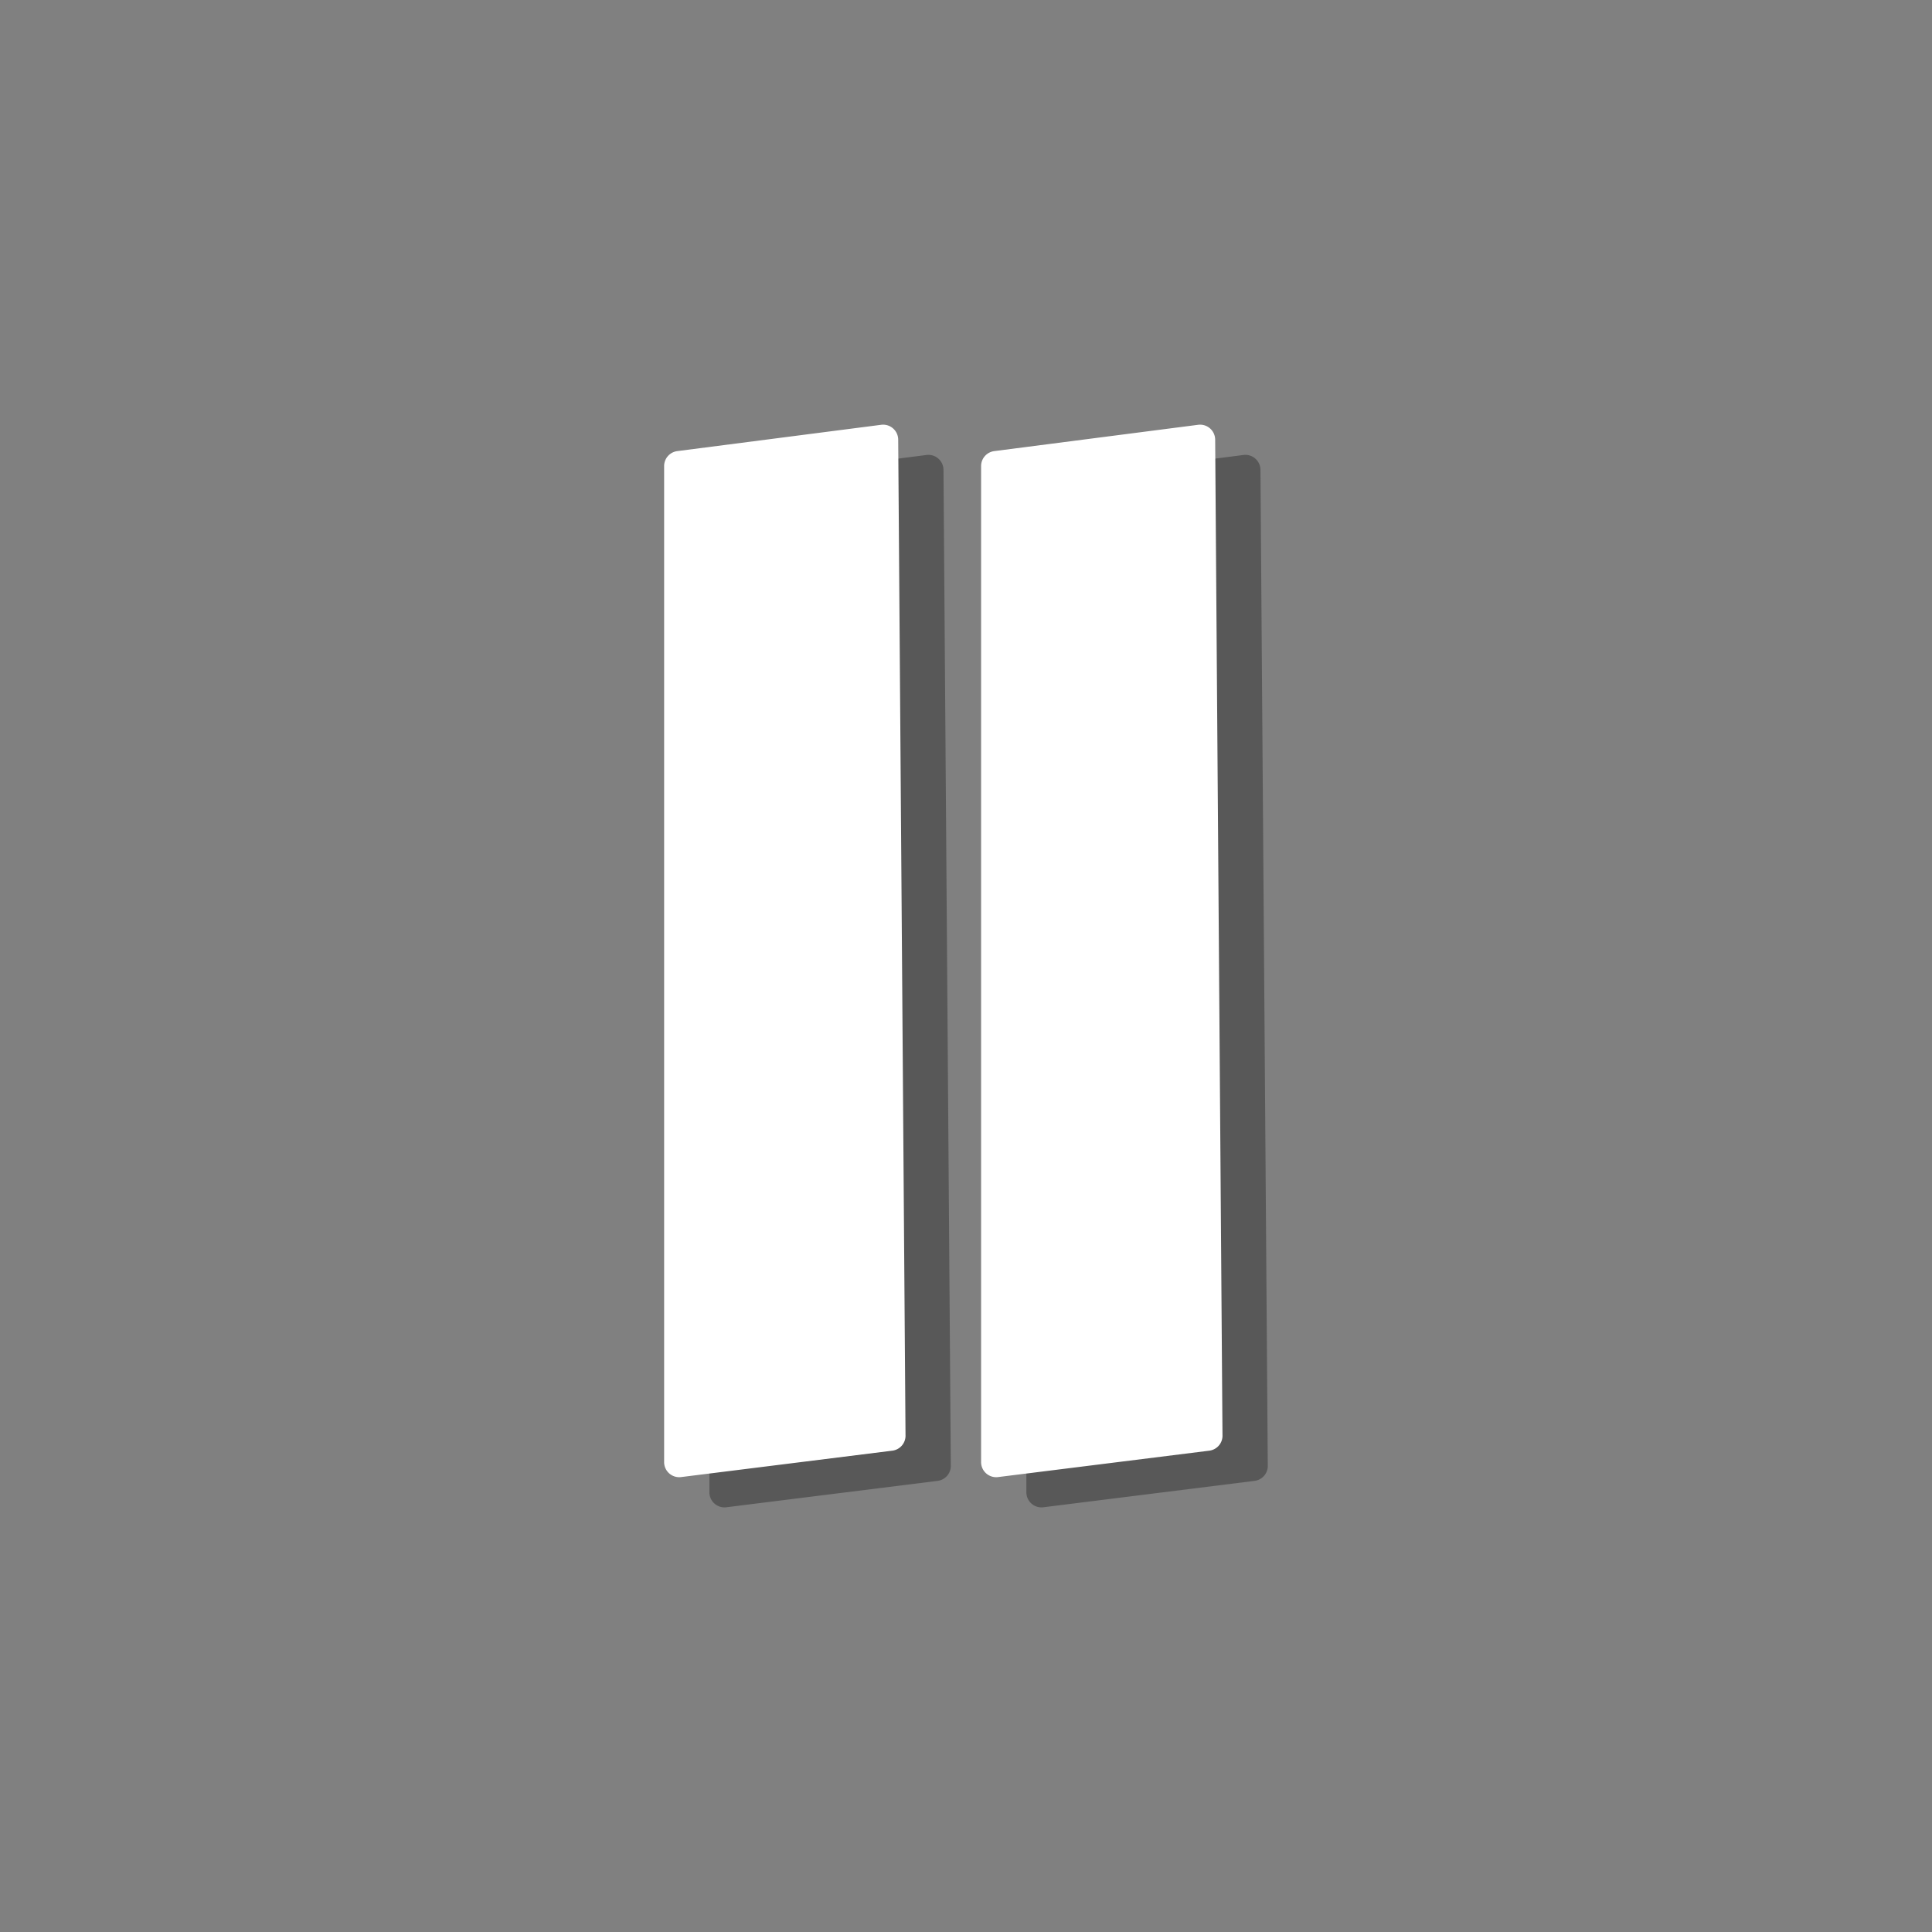
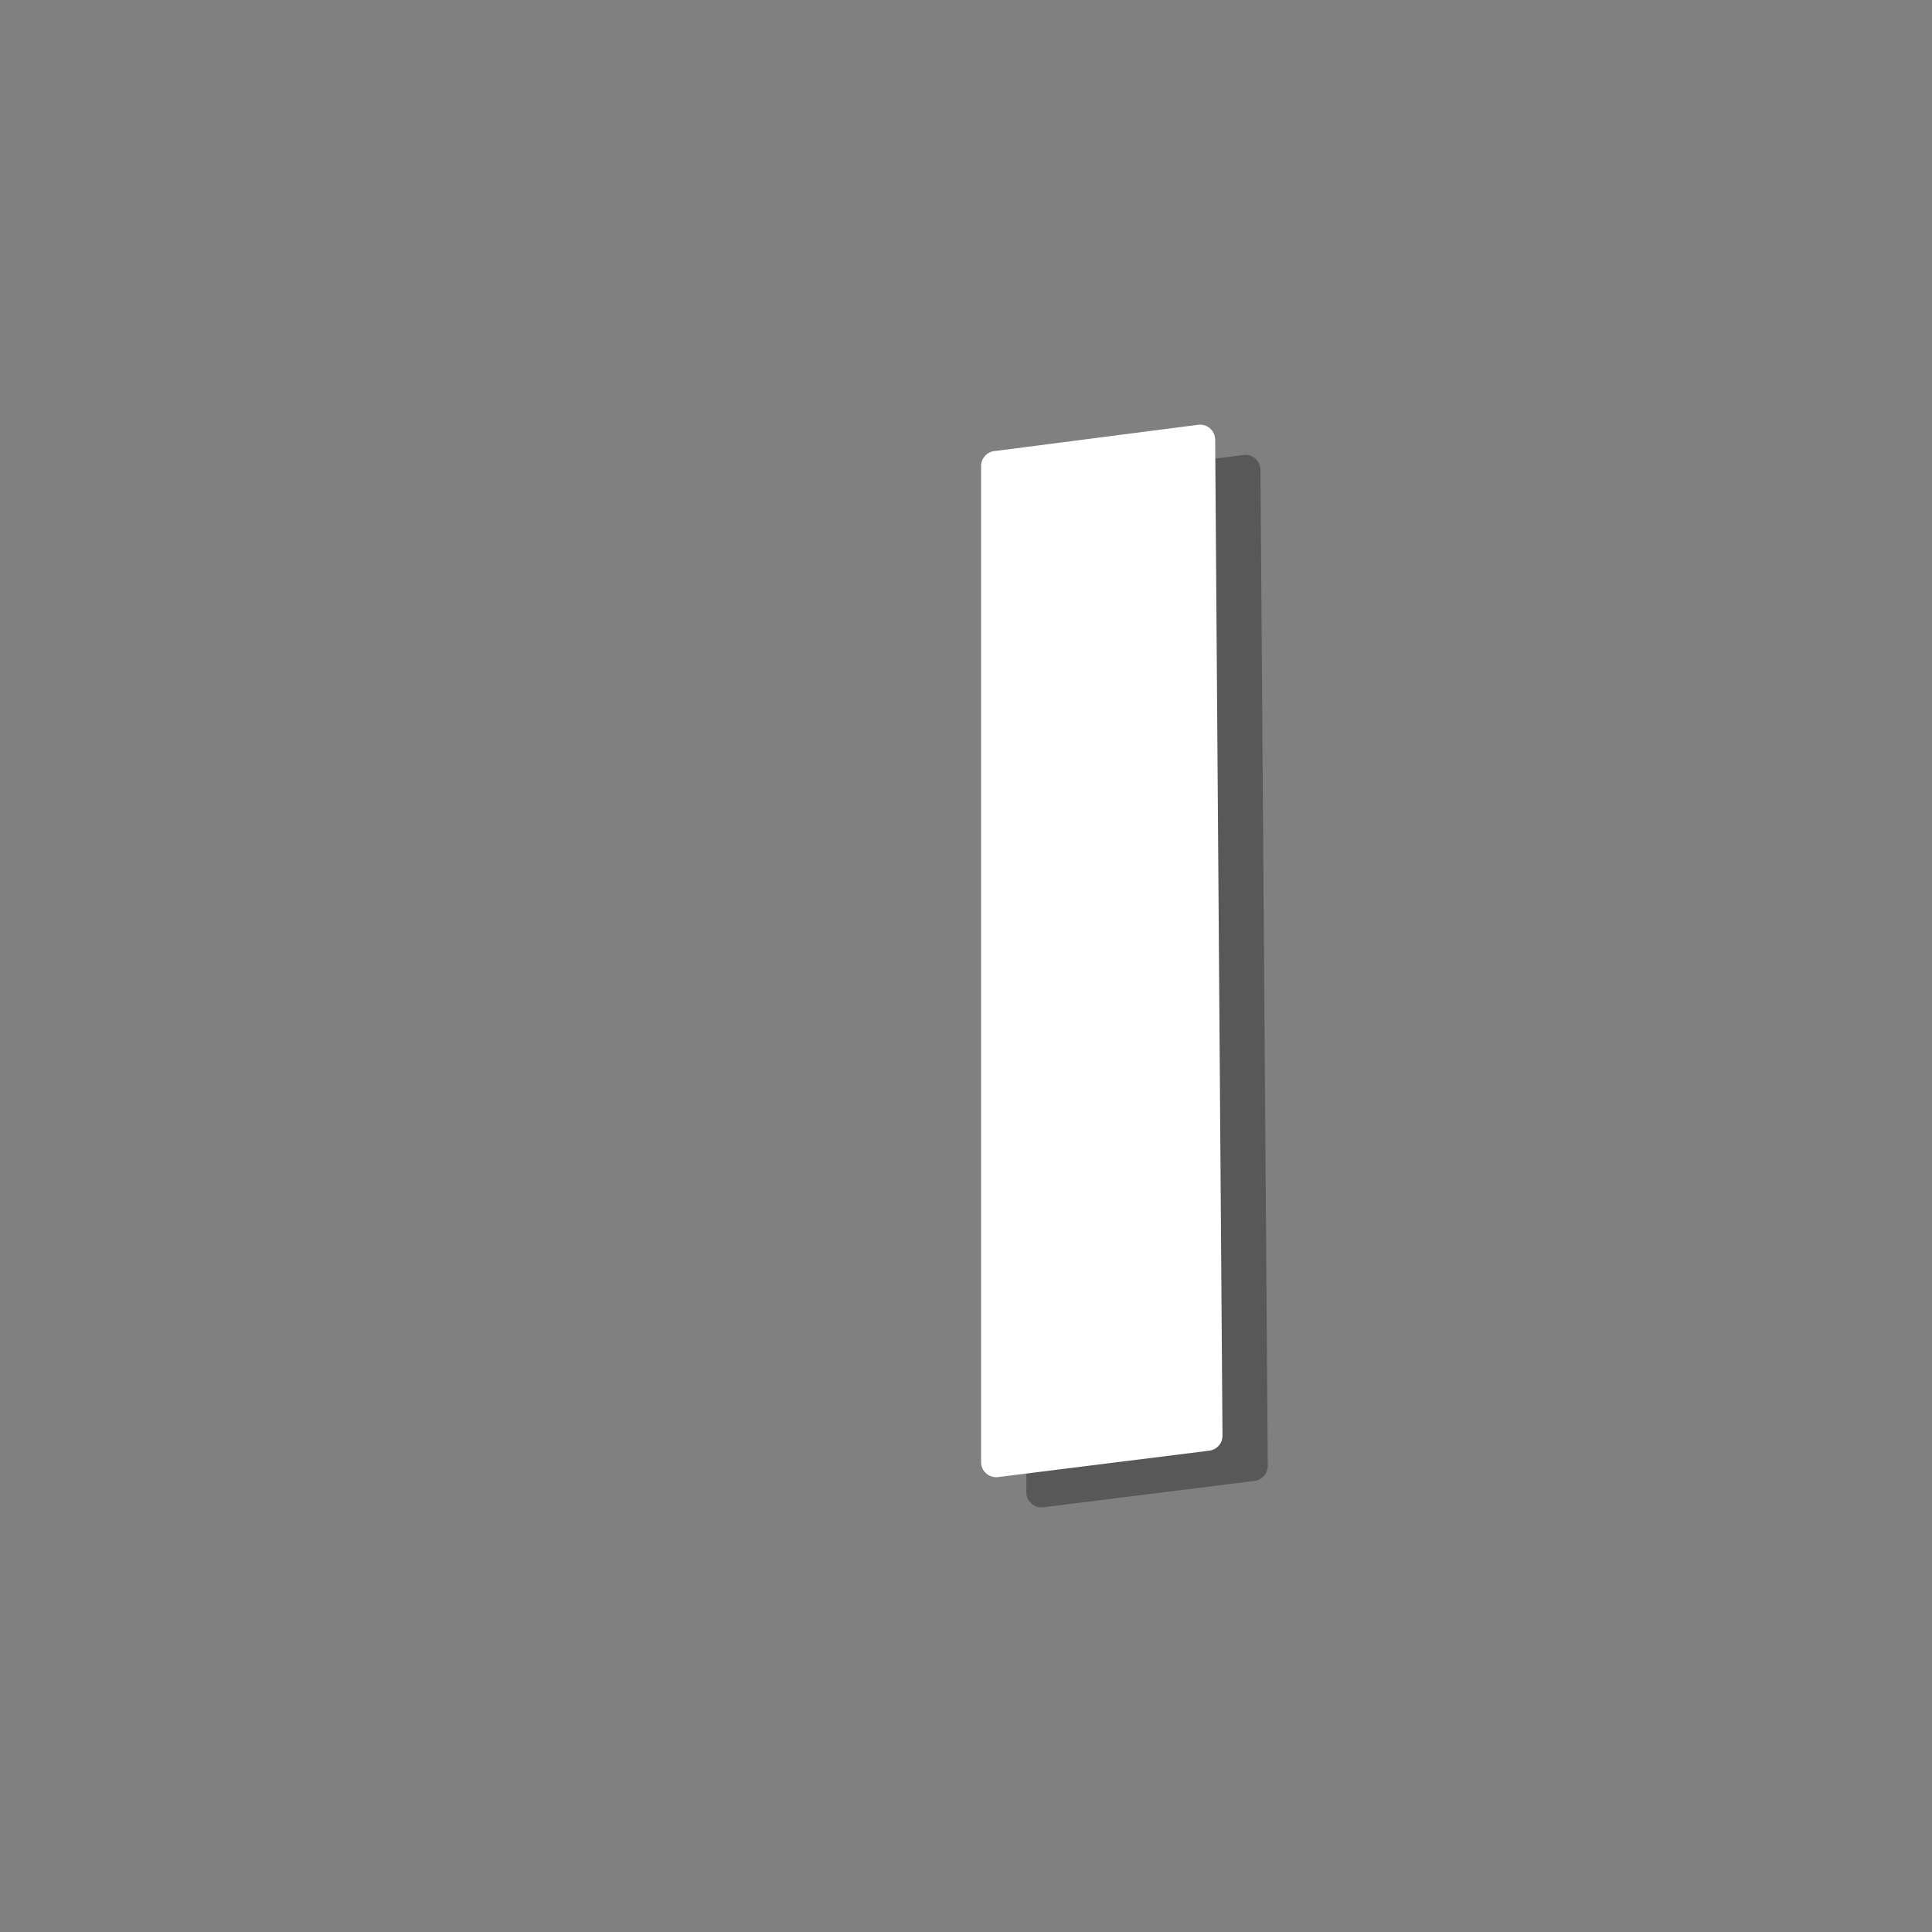
<svg xmlns="http://www.w3.org/2000/svg" width="128" height="128" fill="none">
  <rect width="100%" height="100%" fill="#808080" stroke="none" />
-   <path opacity=".5" d="M62.994 97.111a1 1 0 0 1-.876 1L48.124 99.86A1 1 0 0 1 47 98.867V32.879a1 1 0 0 1 .872-.992l13.508-1.743a1 1 0 0 1 1.128.984l.485 65.982z" fill="#303030" />
-   <path d="M59.994 95.111a1 1 0 0 1-.876 1L45.124 97.86A1 1 0 0 1 44 96.867V30.879a1 1 0 0 1 .872-.992l13.508-1.743a1 1 0 0 1 1.128.984l.485 65.982z" fill="#fff" />
  <path opacity=".5" d="M83.994 97.111a1 1 0 0 1-.876 1L69.124 99.86A1 1 0 0 1 68 98.867V32.879a1 1 0 0 1 .872-.992l13.508-1.743a1 1 0 0 1 1.128.984l.485 65.982z" fill="#303030" />
  <path d="M80.994 95.111a1 1 0 0 1-.876 1L66.124 97.86A1 1 0 0 1 65 96.867V30.879a1 1 0 0 1 .872-.992l13.508-1.743a1 1 0 0 1 1.128.984l.485 65.982z" fill="#fff" />
</svg>